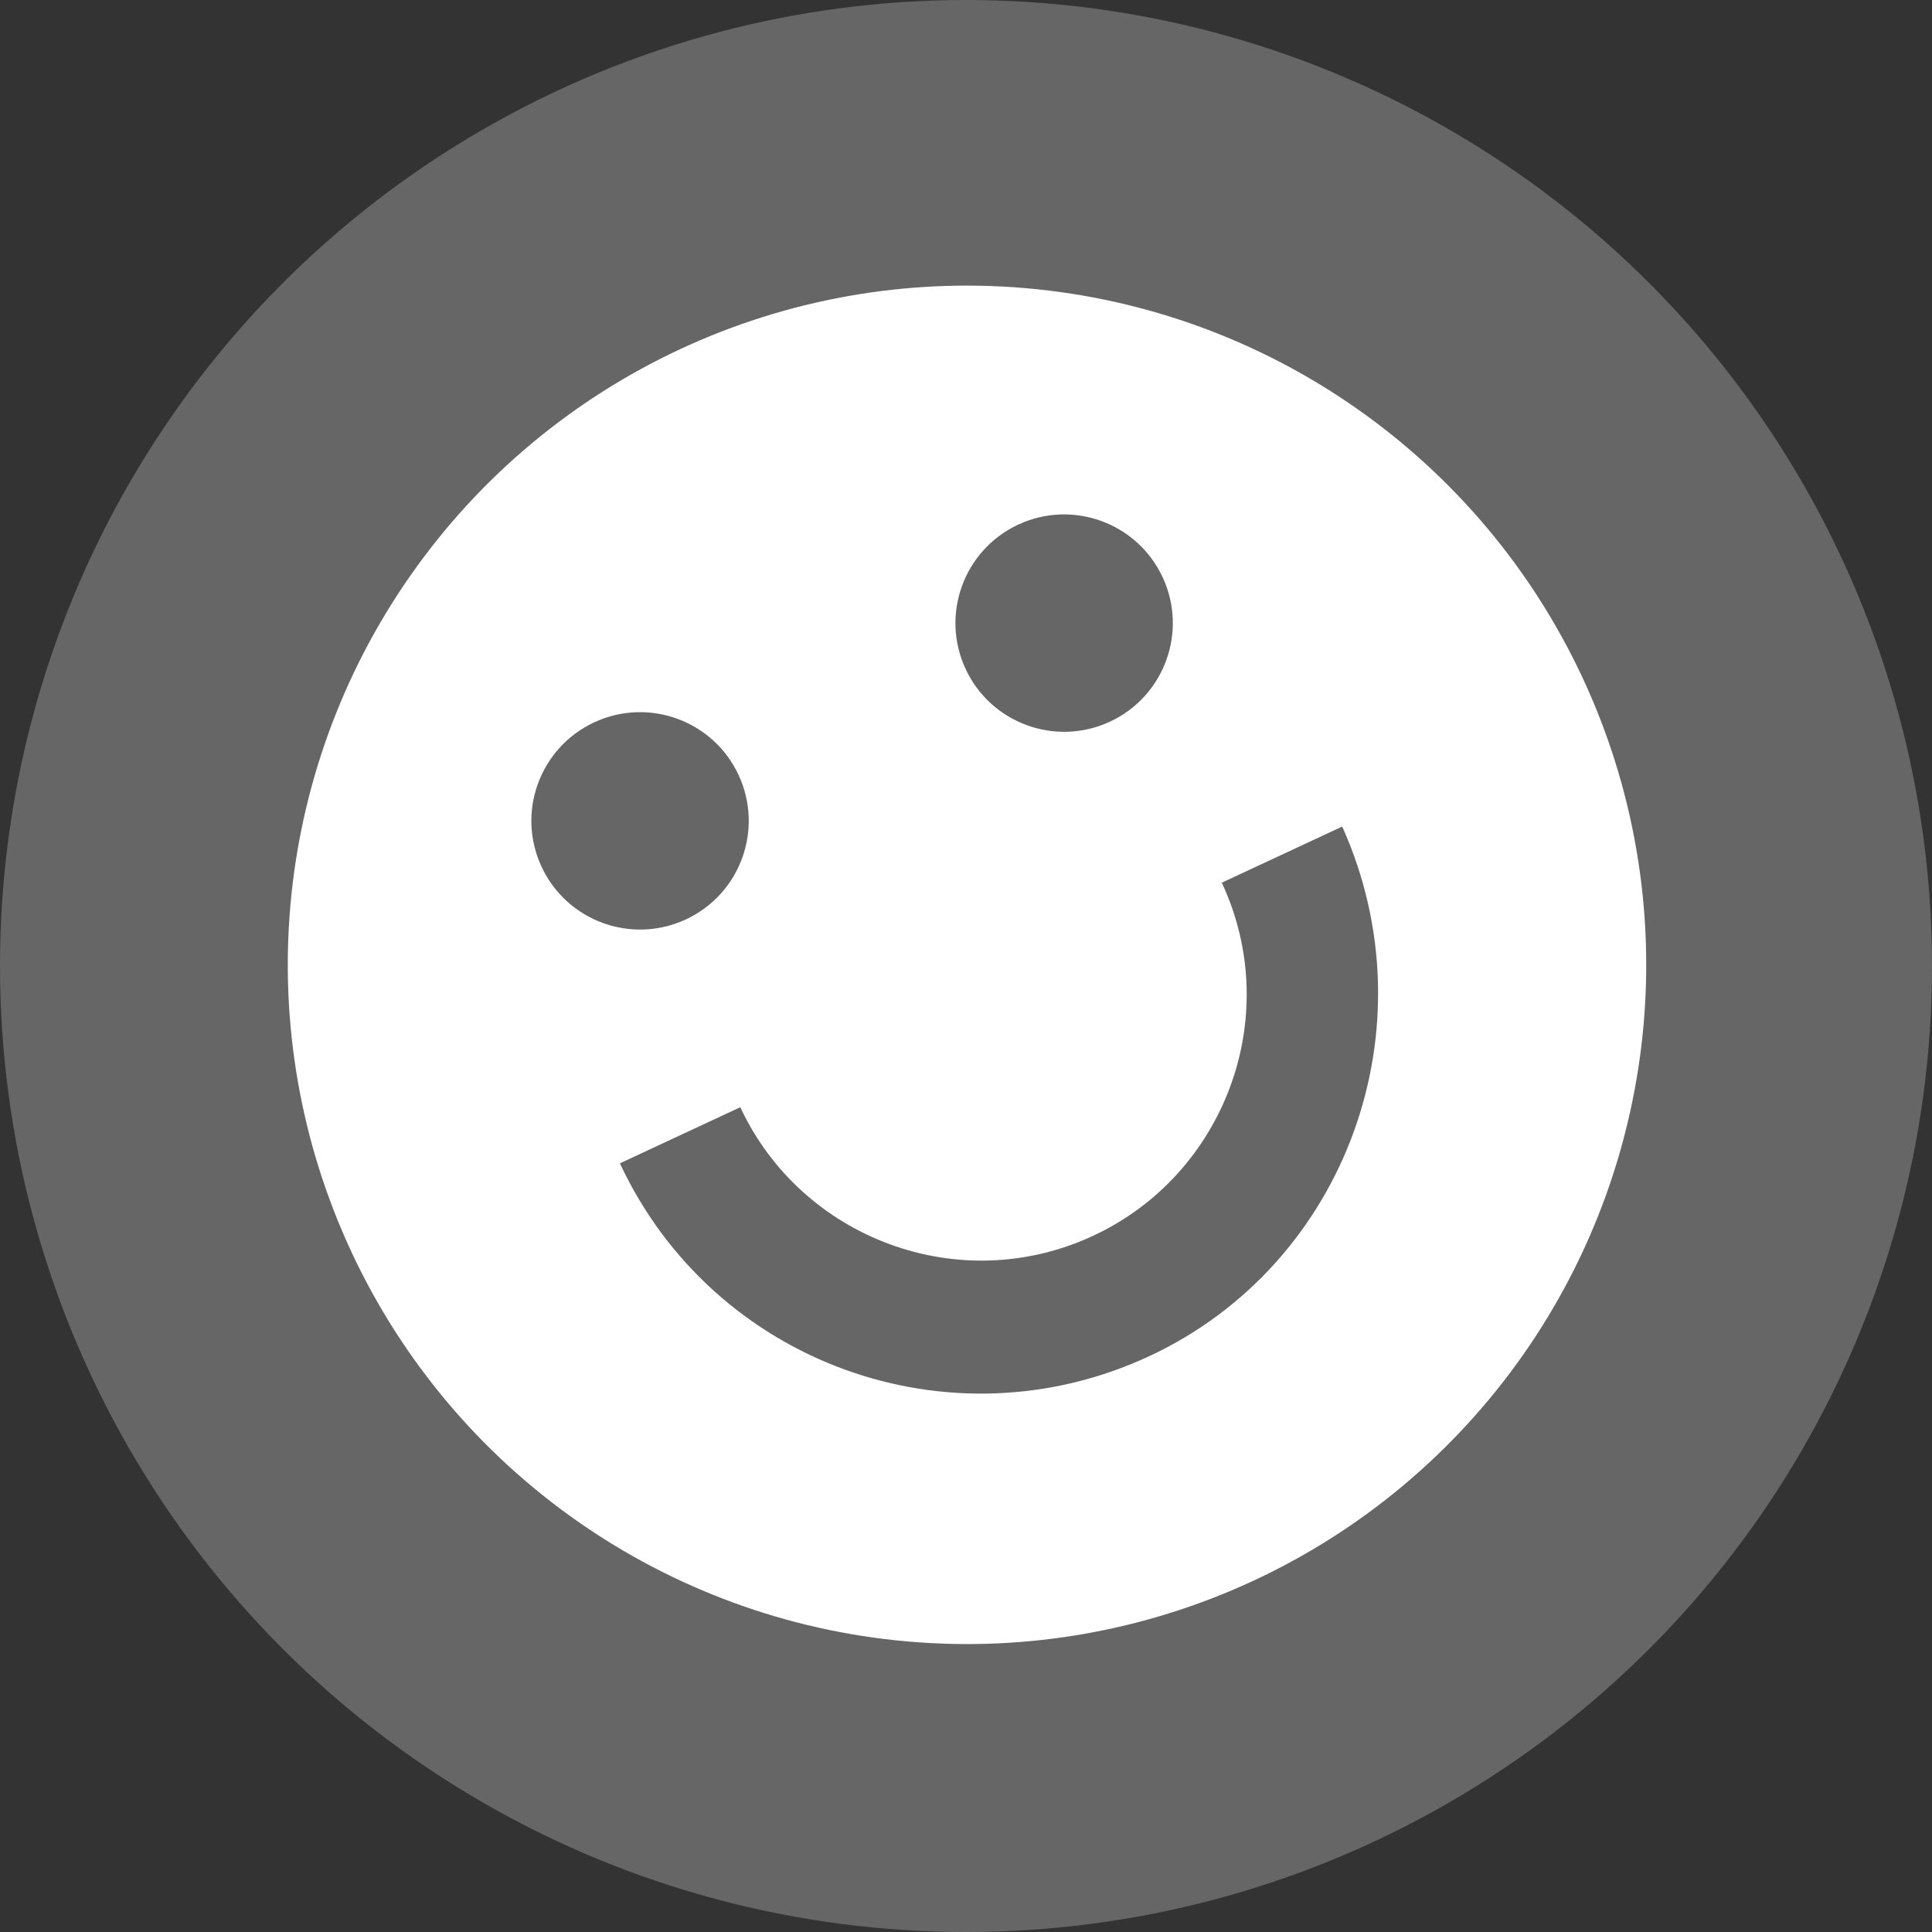
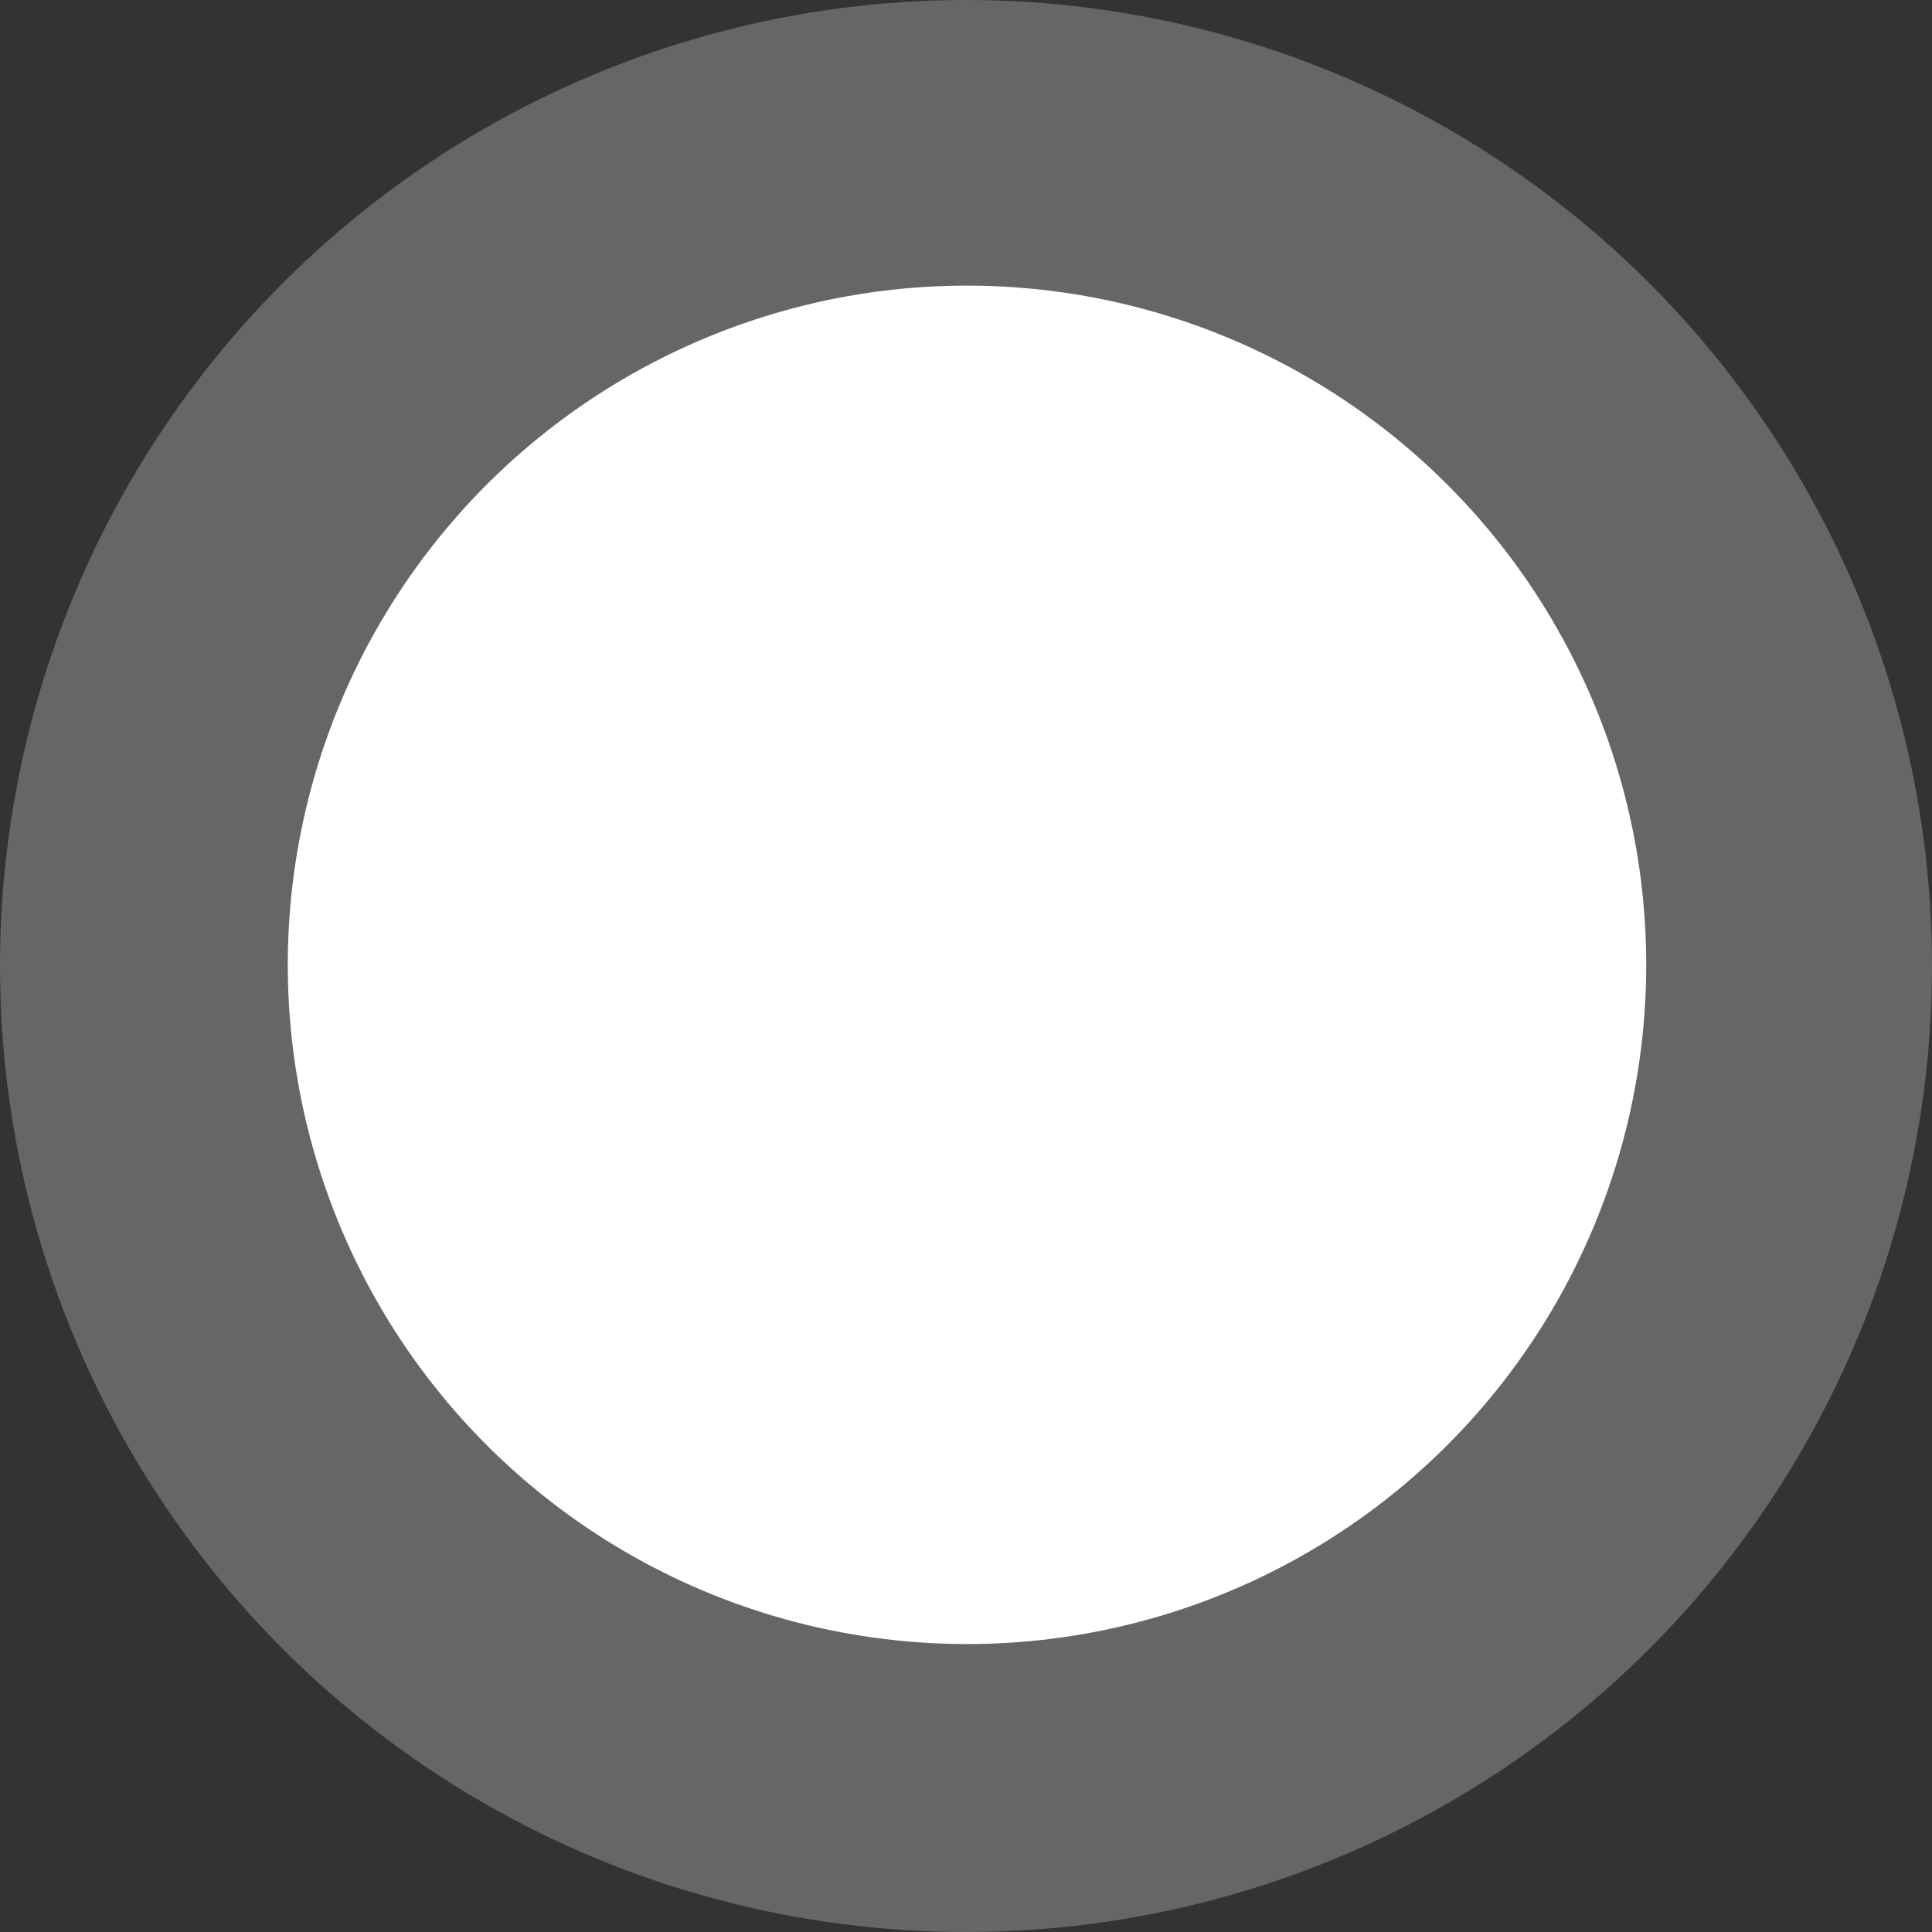
<svg xmlns="http://www.w3.org/2000/svg" viewBox="0 0 64 64" width="48" height="48">
  <rect x="0" y="0" width="64" height="64" fill="#333333" stroke="none" />
  <circle fill="#666" cx="32" cy="32" r="32" />
  <g transform="rotate(-25 256 256)">
    <circle fill="#fff" cx="147.7" cy="-41.7" r="22.5" />
-     <circle fill="#666" cx="139.9" cy="-50.6" r="3.6" />
-     <circle fill="#666" cx="155.4" cy="-50.6" r="3.6" />
-     <path fill="#666" d="M147.7-27.4c-7.3 0-13.2-5.9-13.2-13.2h4.4c0 4.8 3.9 8.8 8.8 8.8 4.8 0 8.8-3.9 8.8-8.8h4.4c-.1 7.3-6 13.2-13.2 13.2z" />
  </g>
</svg>